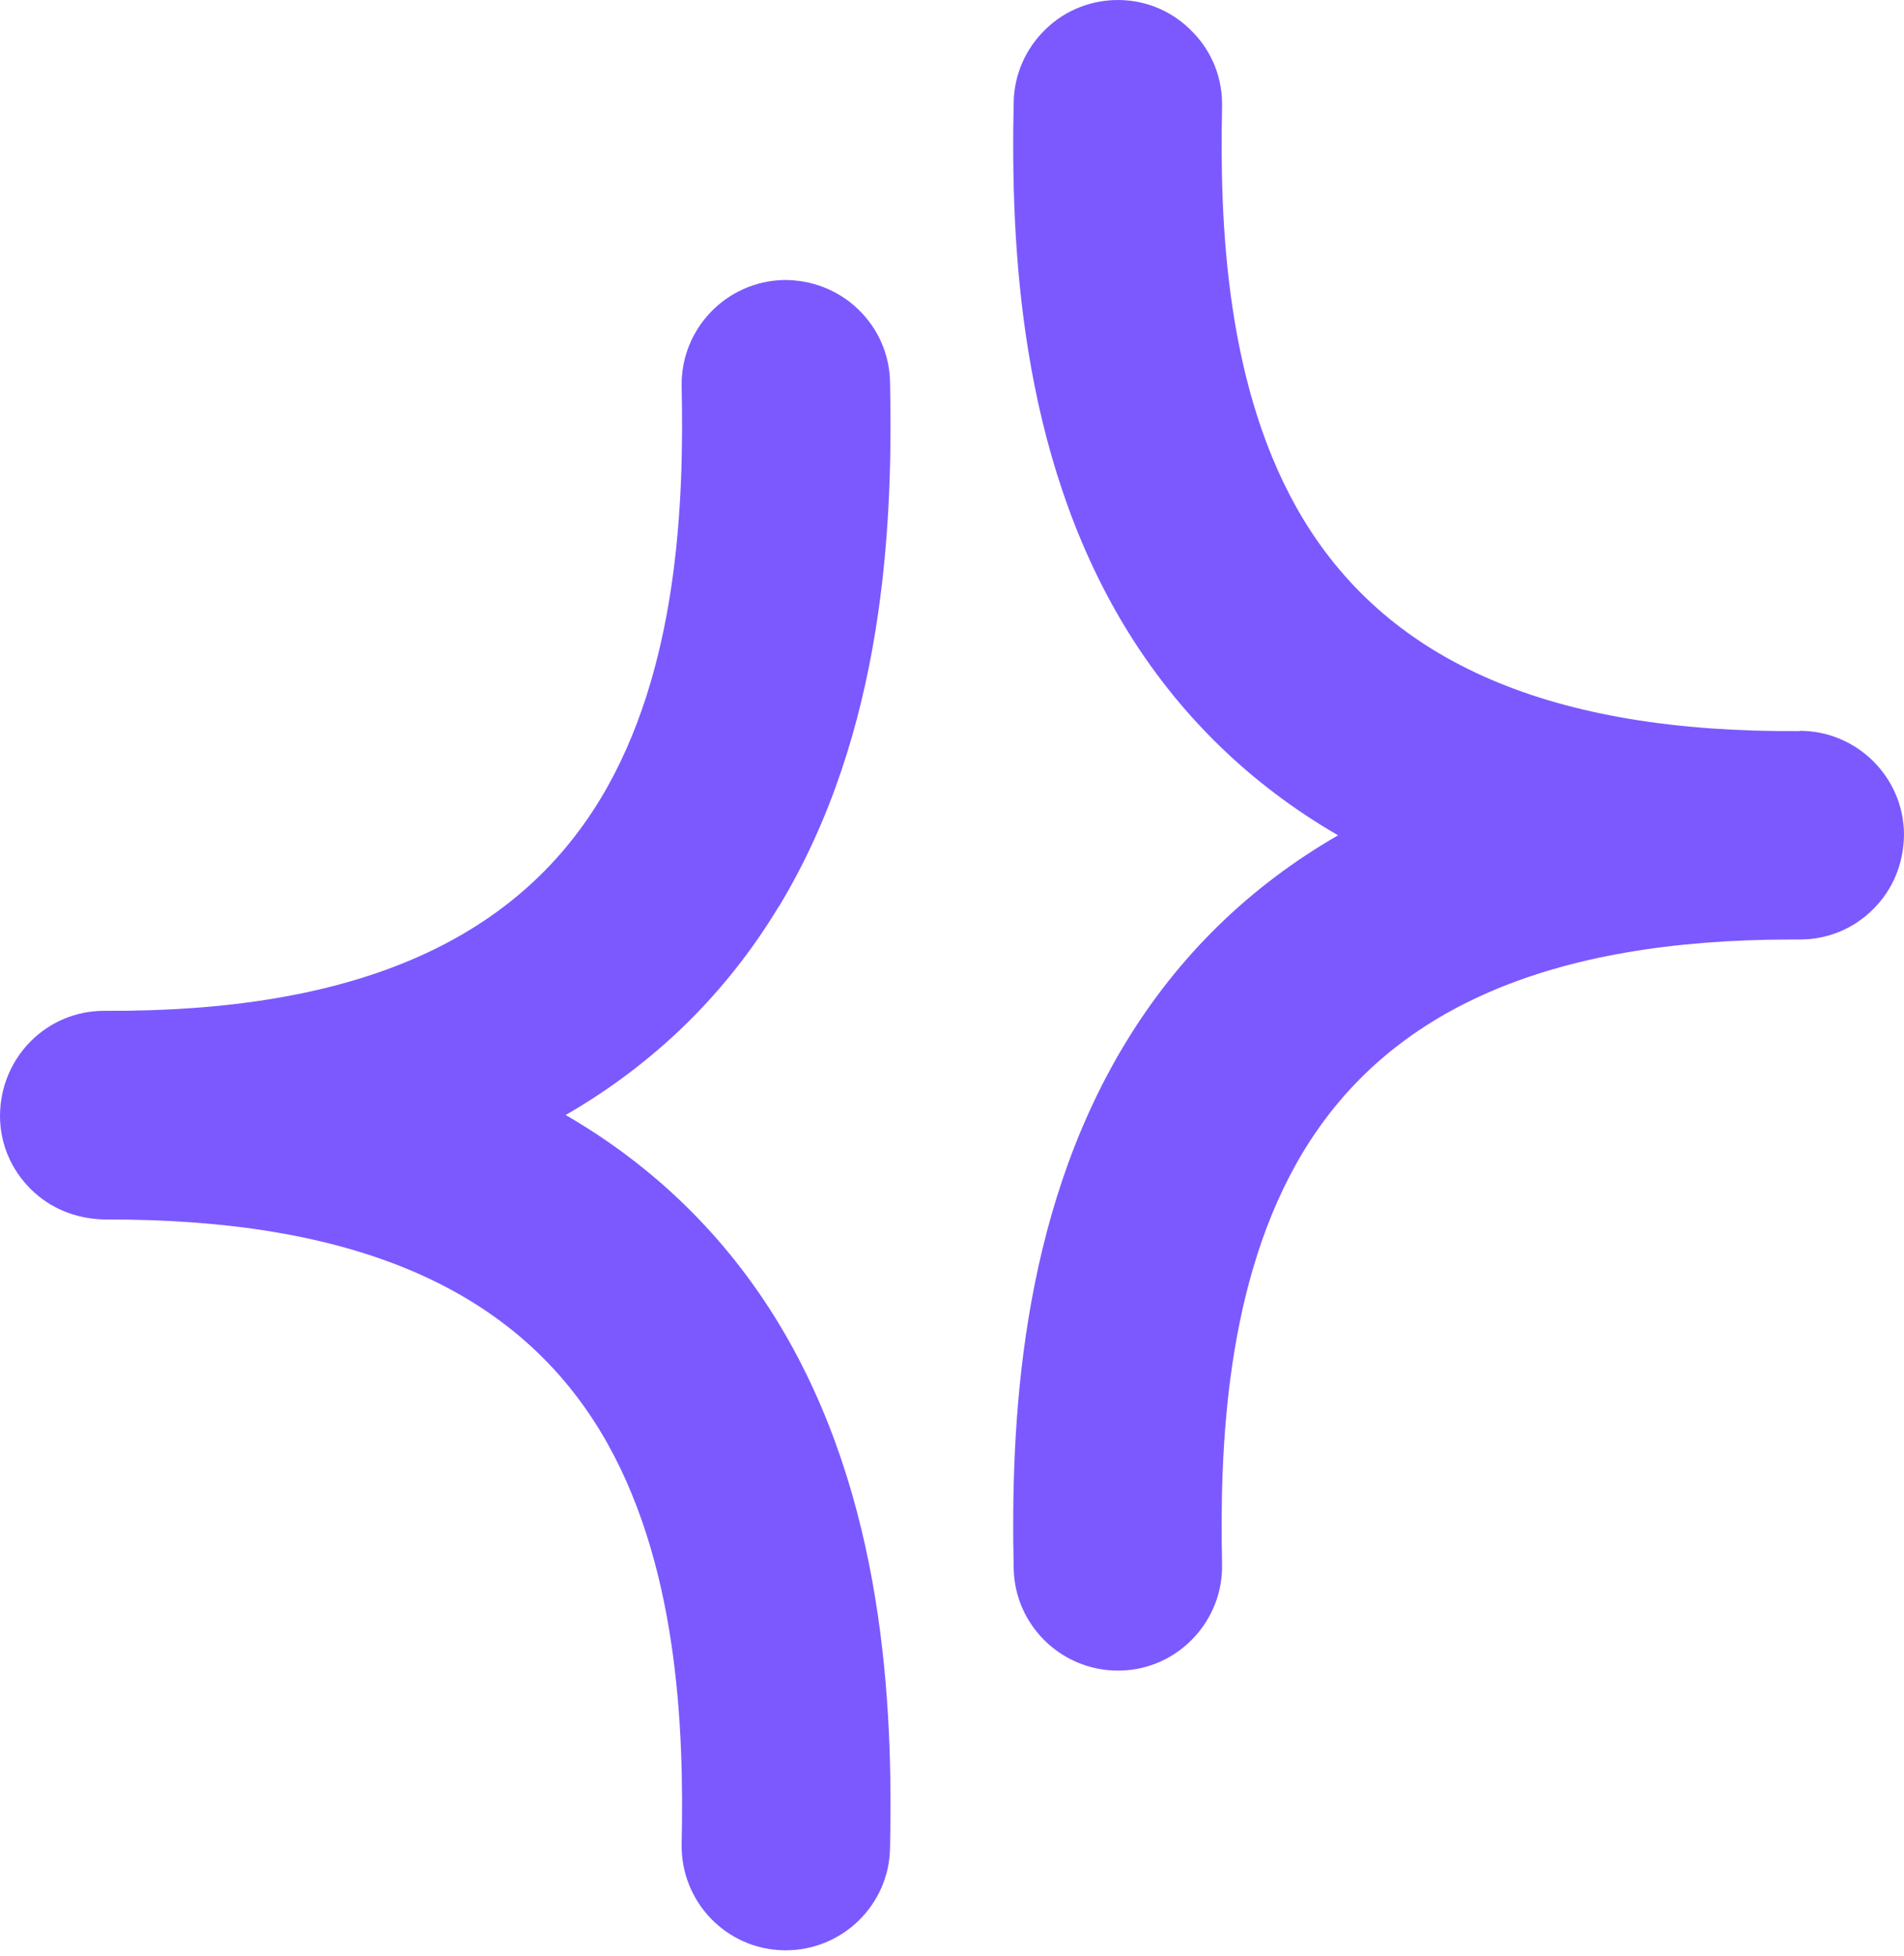
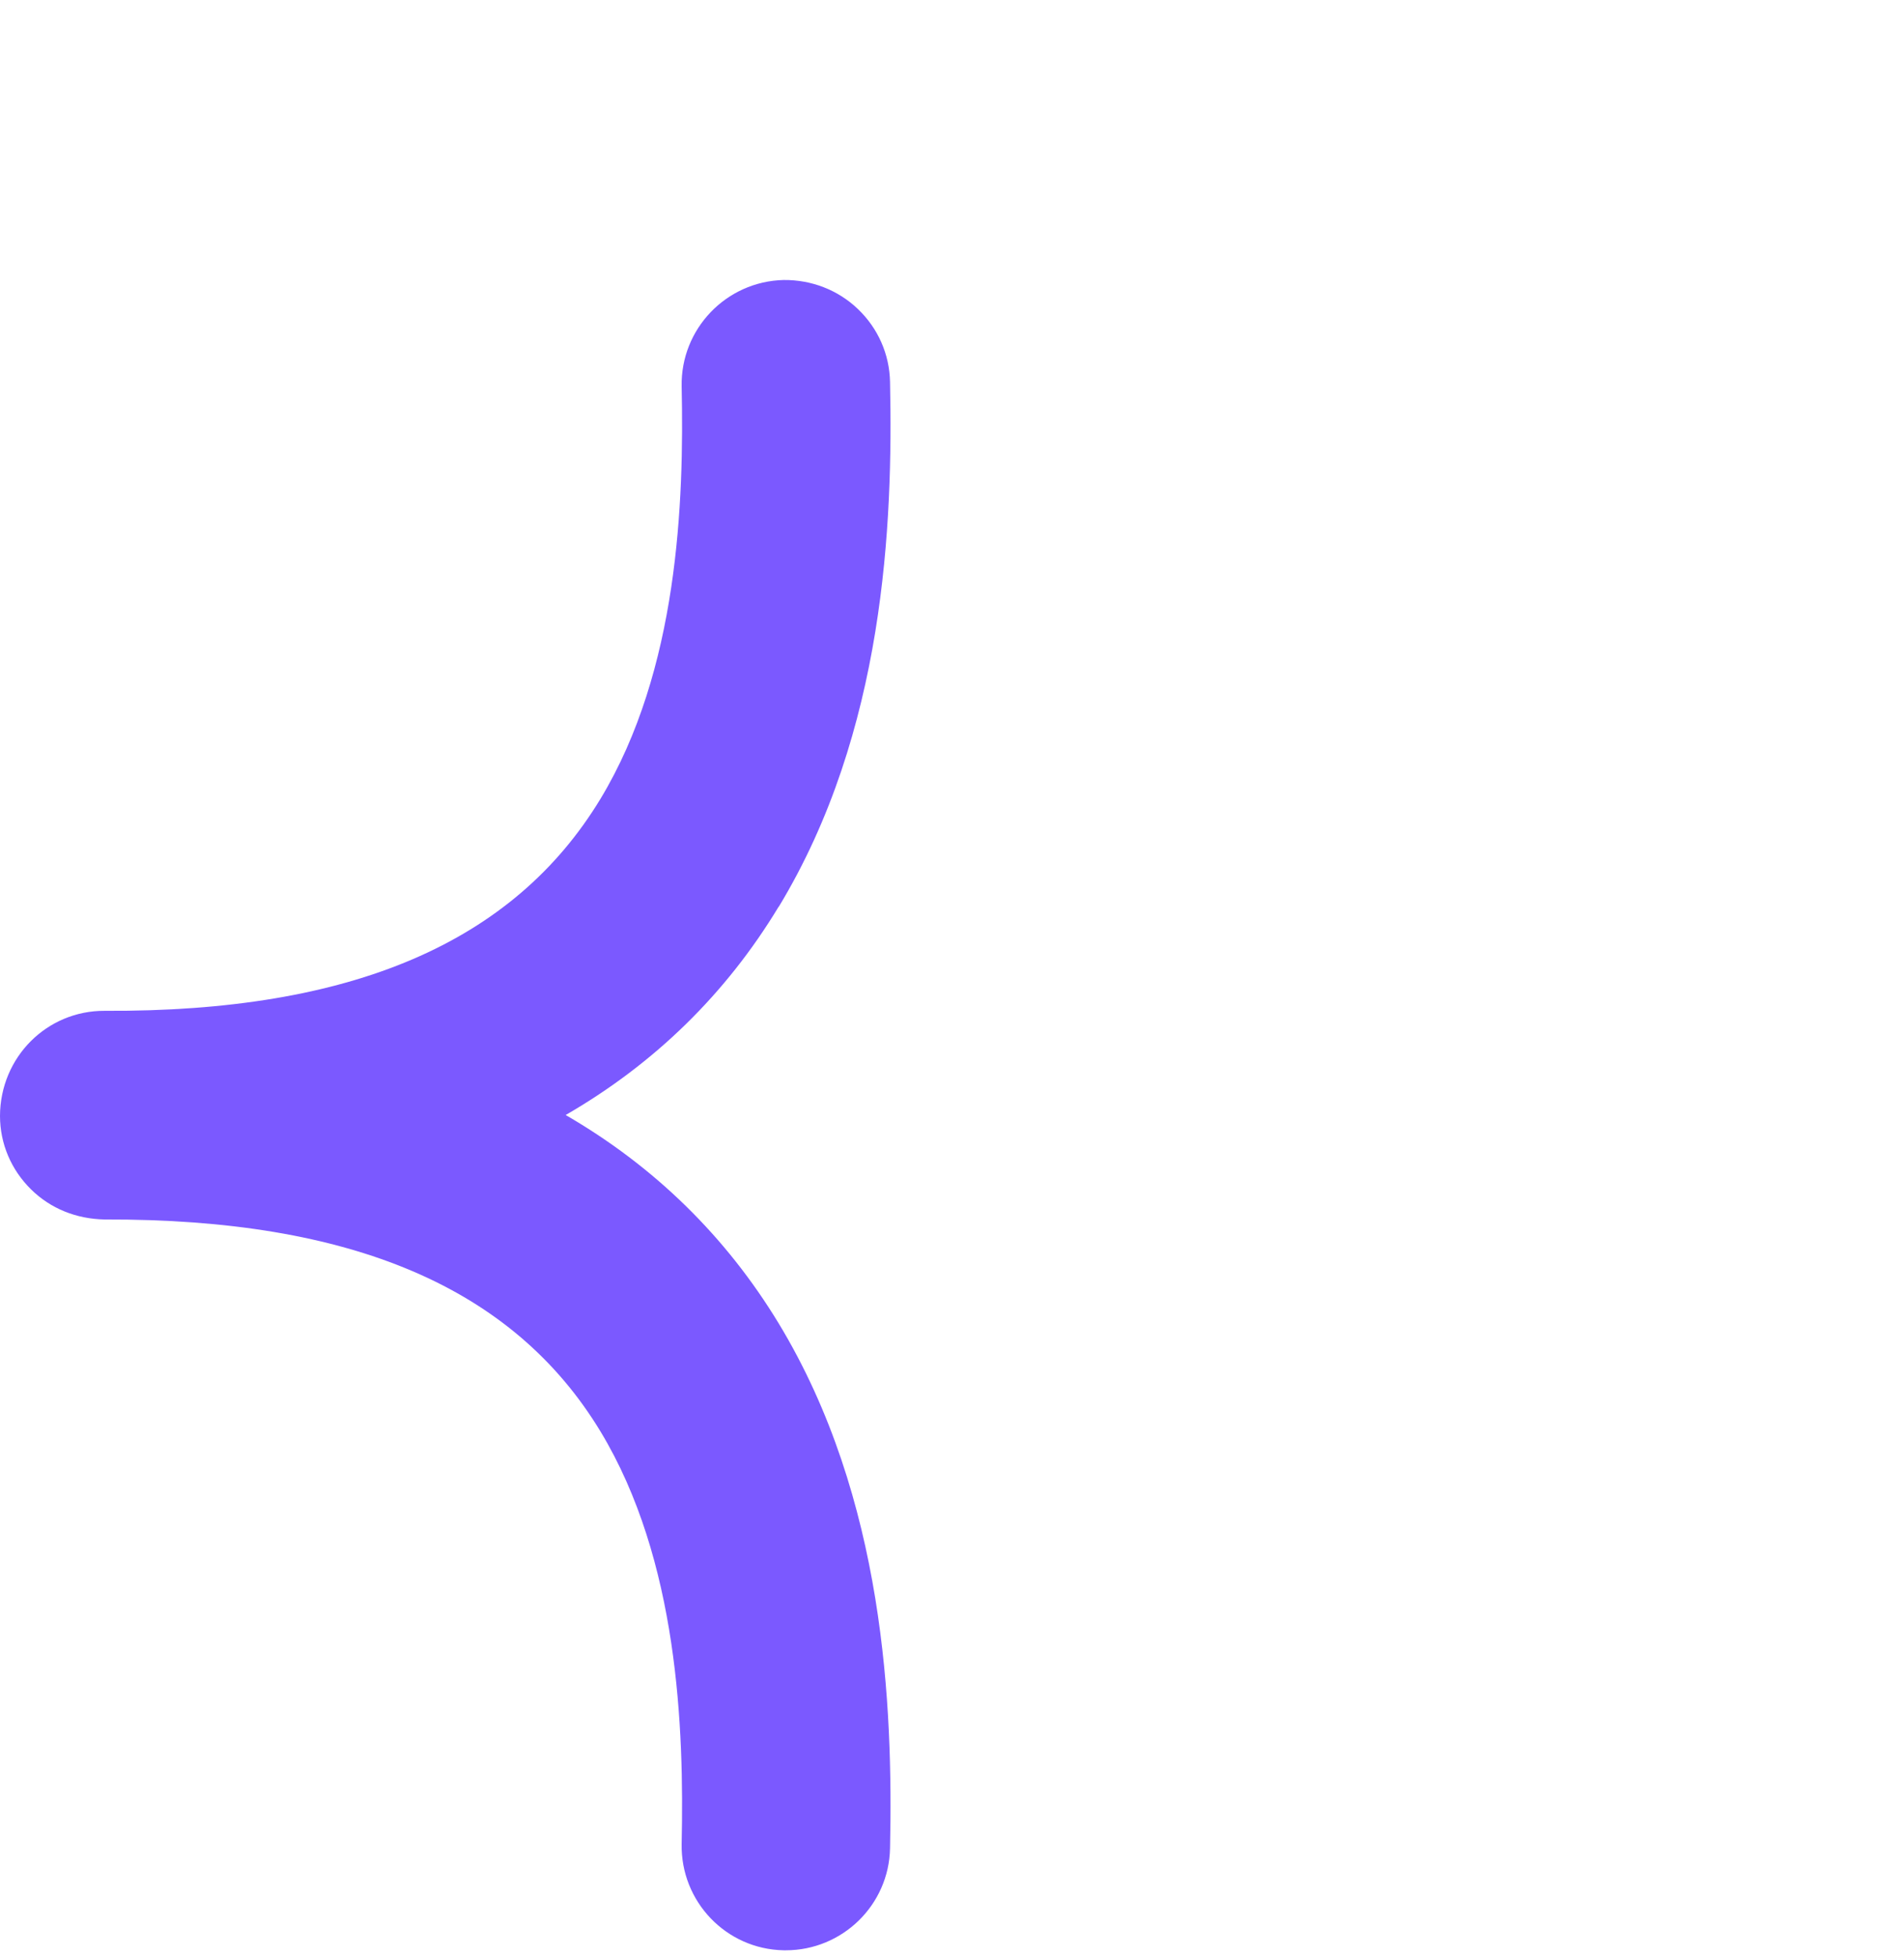
<svg xmlns="http://www.w3.org/2000/svg" width="295" height="303" viewBox="0 0 295 303" fill="none">
  <path d="M120.651 140.494C137.092 113.347 138.366 81.103 137.899 59.182C137.814 54.848 136.03 50.855 132.928 47.881C129.827 44.907 125.706 43.336 121.416 43.378C112.494 43.59 105.442 50.982 105.612 59.861C105.994 77.747 105.102 103.788 93.037 123.755C79.528 146.059 54.463 156.807 16.228 156.595C7.265 156.552 0.042 163.774 0 172.865C0 177.199 1.742 181.235 4.801 184.251C7.859 187.267 11.853 188.839 16.228 188.924C54.505 188.796 79.528 199.46 93.037 221.763C105.102 241.73 105.994 267.772 105.612 285.657C105.442 294.578 112.494 301.97 121.416 302.14C121.543 302.14 121.628 302.14 121.756 302.14C130.507 302.14 137.729 295.131 137.899 286.337C138.366 264.416 137.092 232.171 120.651 205.025C112.452 191.515 101.364 180.682 87.642 172.738C101.406 164.794 112.494 153.961 120.651 140.451V140.494Z" fill="#7B59FF" />
-   <path d="M278.814 113.262H278.729C240.495 113.517 215.43 102.727 201.92 80.423C189.855 60.456 188.963 34.414 189.345 16.529C189.43 12.196 187.858 8.117 184.842 5.016C181.868 1.873 177.833 0.088 173.542 0.003C169.293 -0.082 165.13 1.49 162.029 4.506C158.928 7.48 157.143 11.516 157.058 15.807C156.591 37.728 157.866 69.972 174.306 97.119C182.506 110.628 193.594 121.461 207.316 129.406C193.551 137.35 182.506 148.141 174.306 161.693C157.866 188.839 156.591 221.083 157.058 243.005C157.228 251.798 164.45 258.808 173.202 258.808C173.329 258.808 173.457 258.808 173.542 258.808C177.875 258.723 181.868 256.939 184.842 253.838C187.816 250.736 189.43 246.616 189.345 242.325C188.963 224.44 189.855 198.398 201.92 178.431C215.302 156.34 240.07 145.549 277.667 145.549C278.049 145.549 278.474 145.549 278.856 145.549C283.147 145.549 287.183 143.892 290.199 140.876C293.258 137.86 294.957 133.781 295 129.278C294.957 120.399 287.693 113.22 278.856 113.22L278.814 113.262Z" fill="#7B59FF" />
</svg>